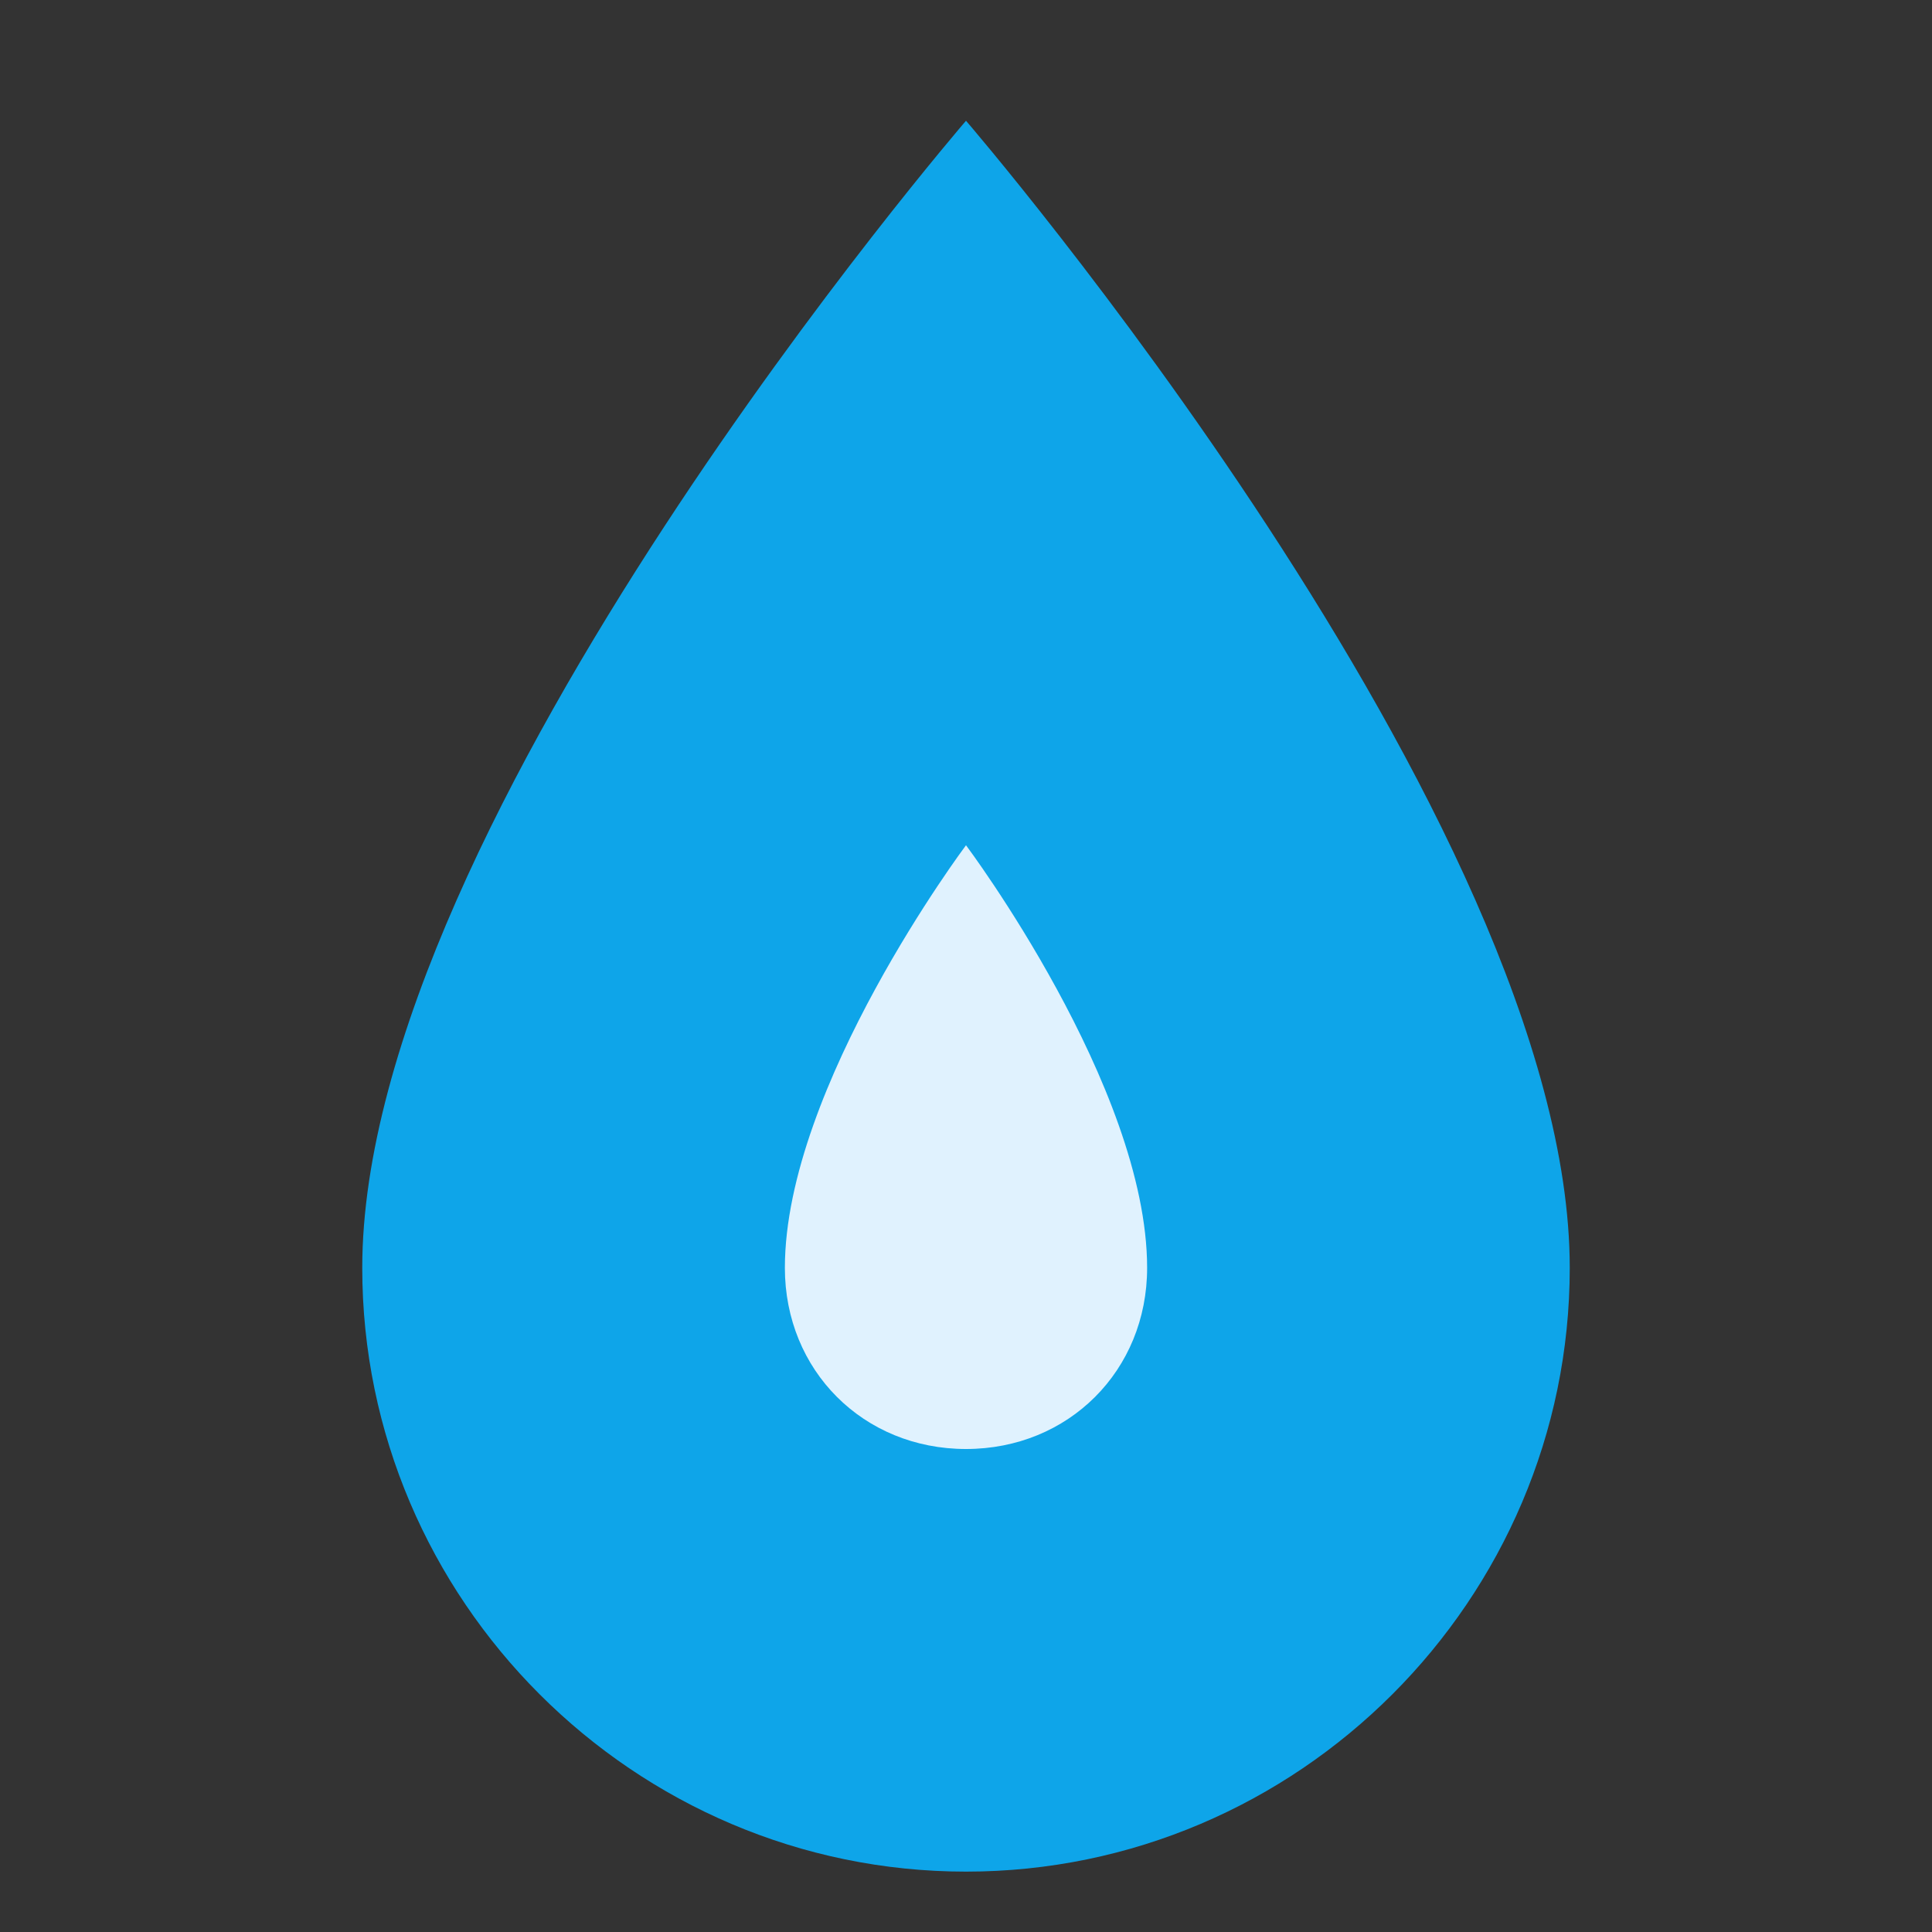
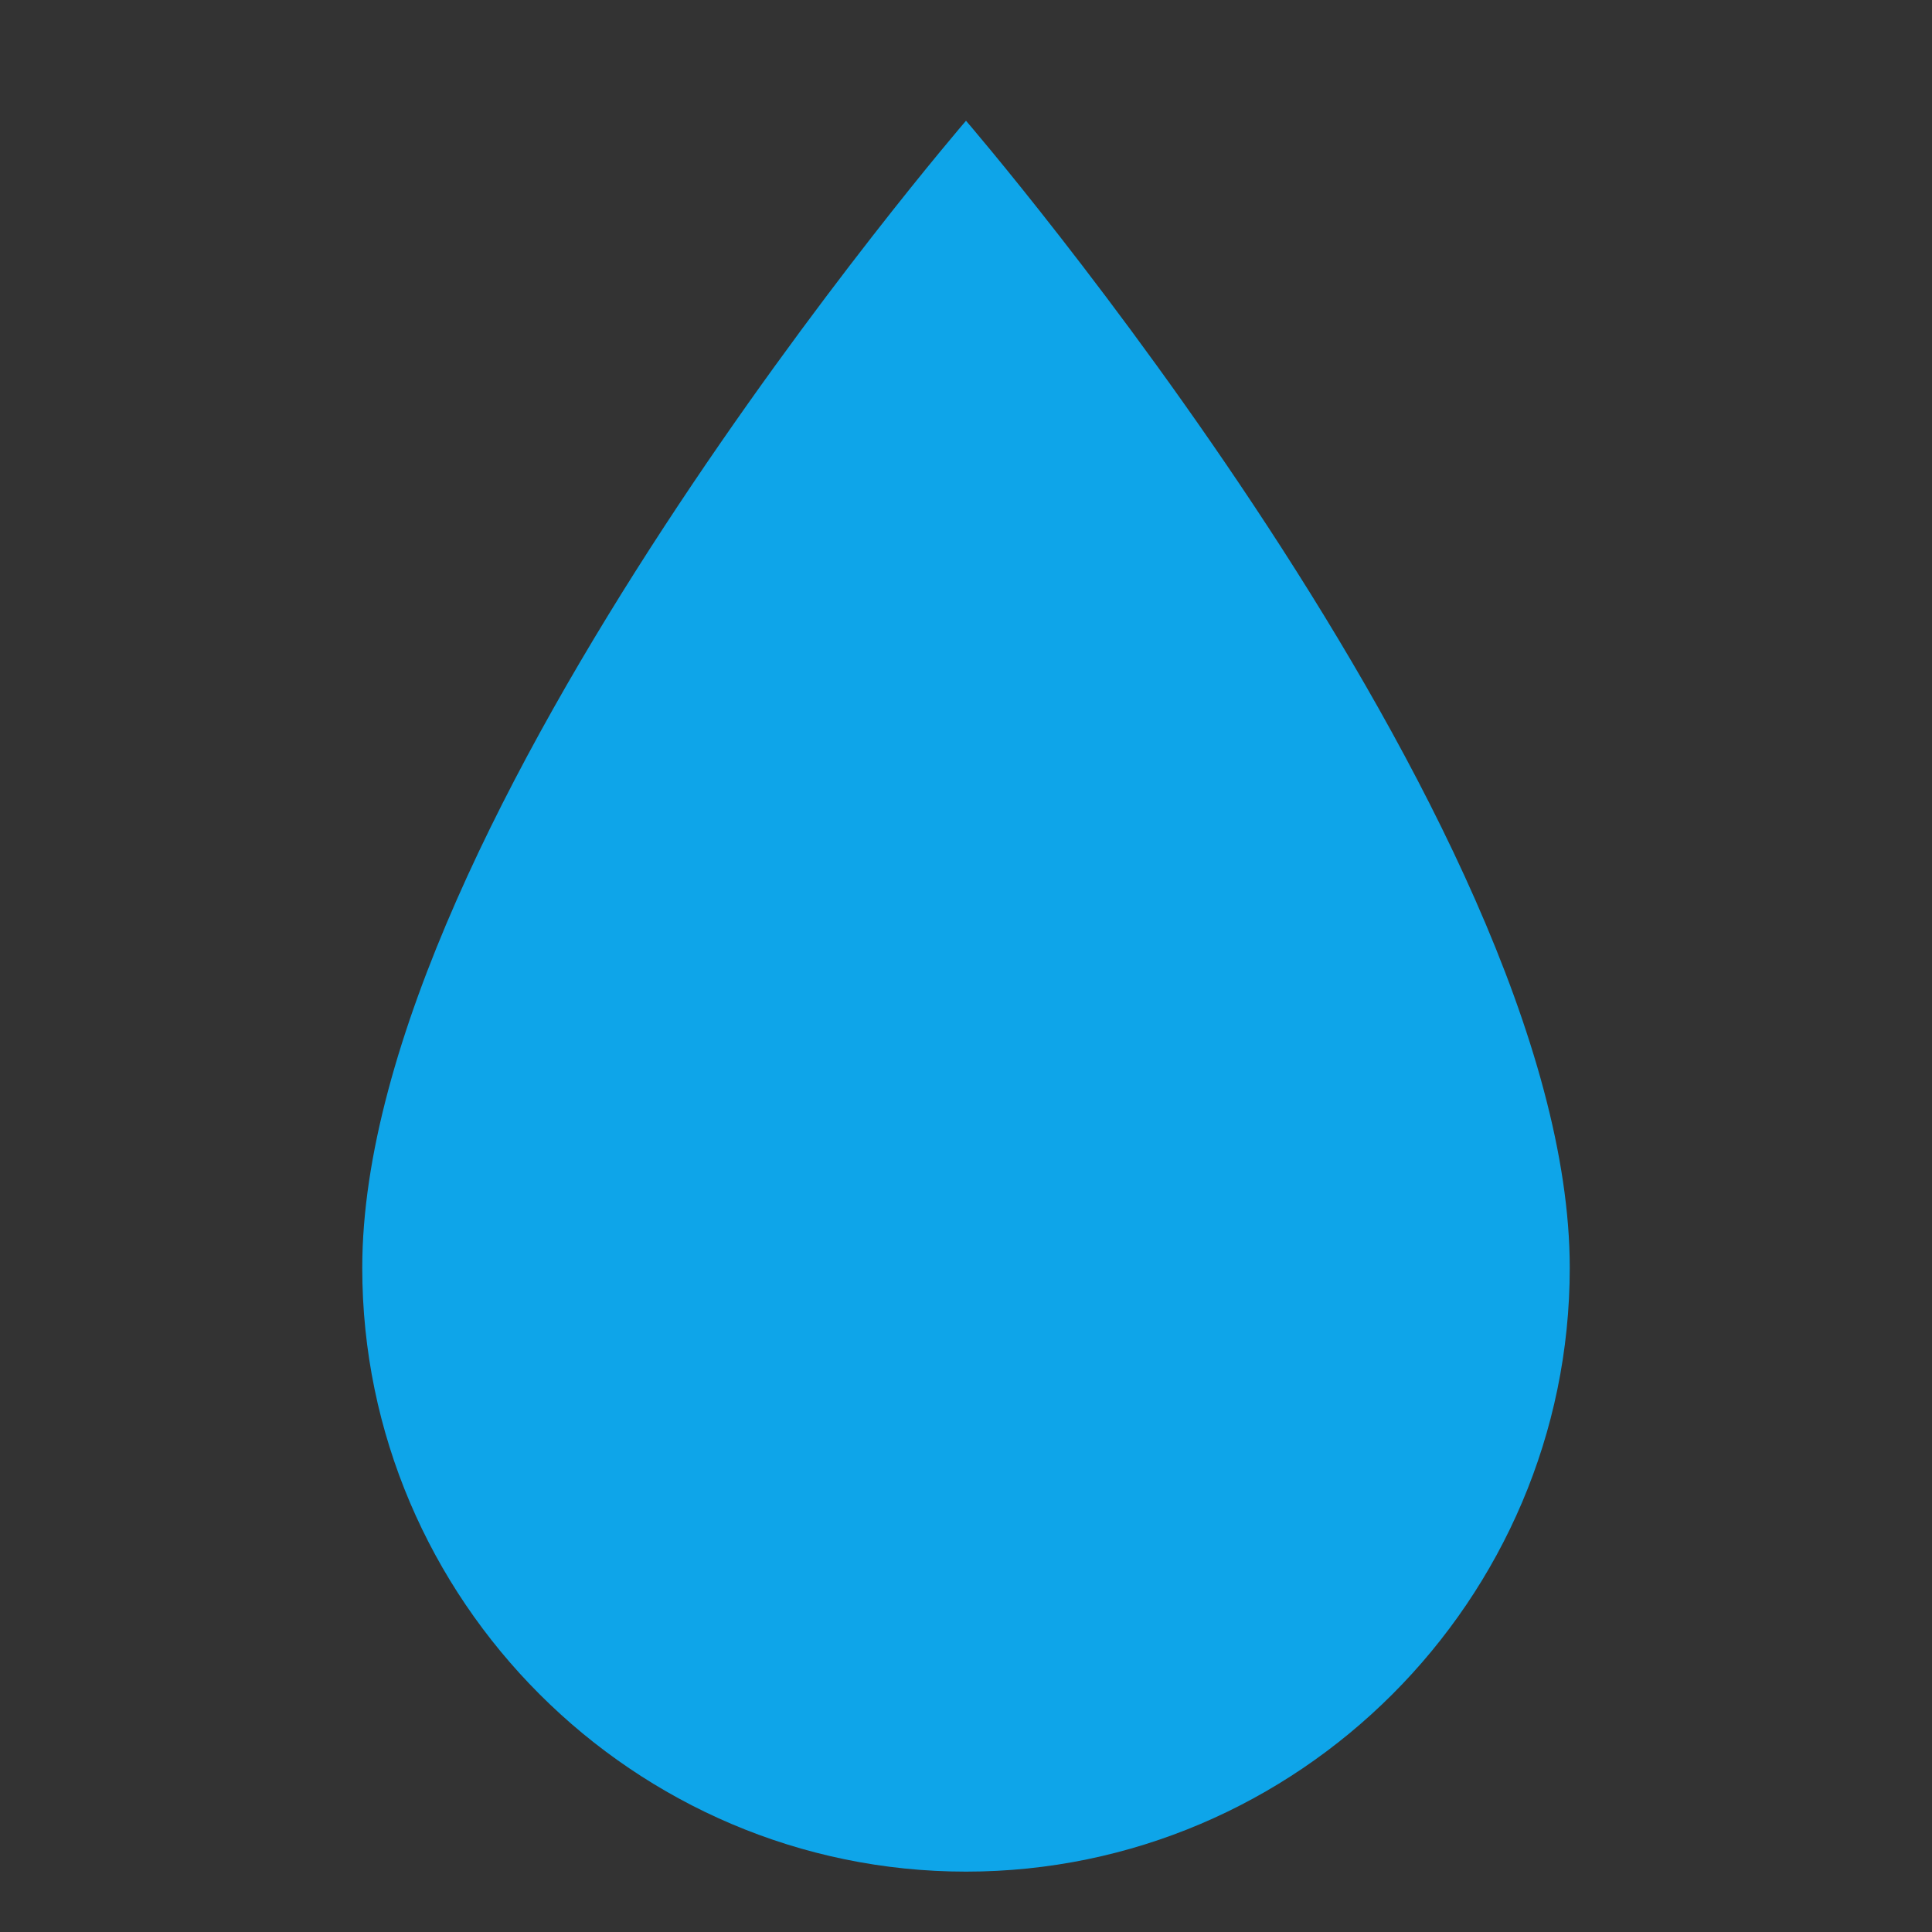
<svg xmlns="http://www.w3.org/2000/svg" width="32" height="32" viewBox="0 0 32 32" fill="none">
  <rect x="0" y="0" width="32" height="32" fill="#333333" stroke="none" />
  <path d="M16 2C16 2 6 13.6 6 21C6 26.5 10.5 31 16 31C21.5 31 26 26.5 26 21C26 13.6 16 2 16 2Z" fill="#0EA5E9" />
-   <path d="M16 14C16 14 19 18 19 21C19 22.7 17.7 24 16 24C14.3 24 13 22.7 13 21C13 18 16 14 16 14Z" fill="#E0F2FE" />
</svg>